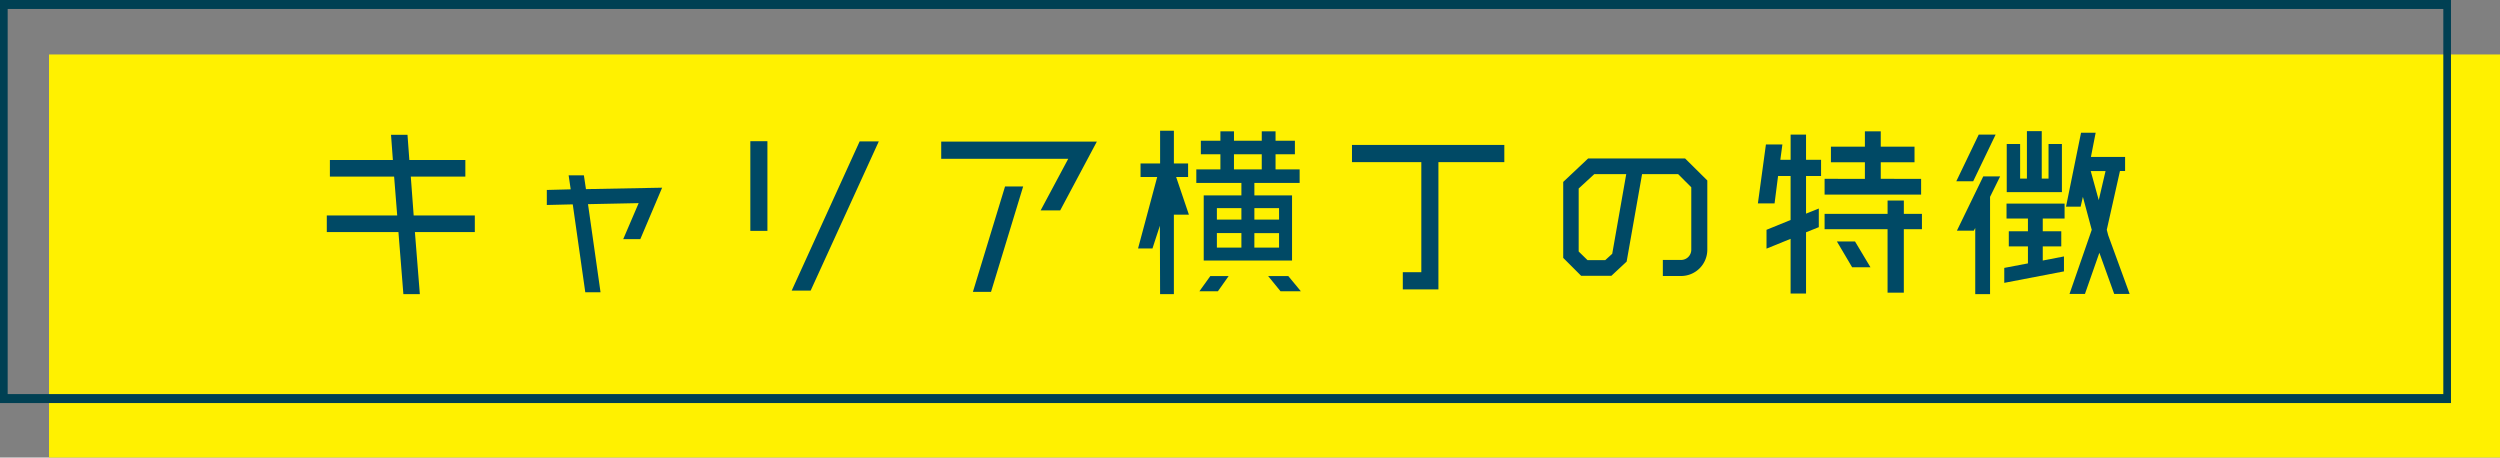
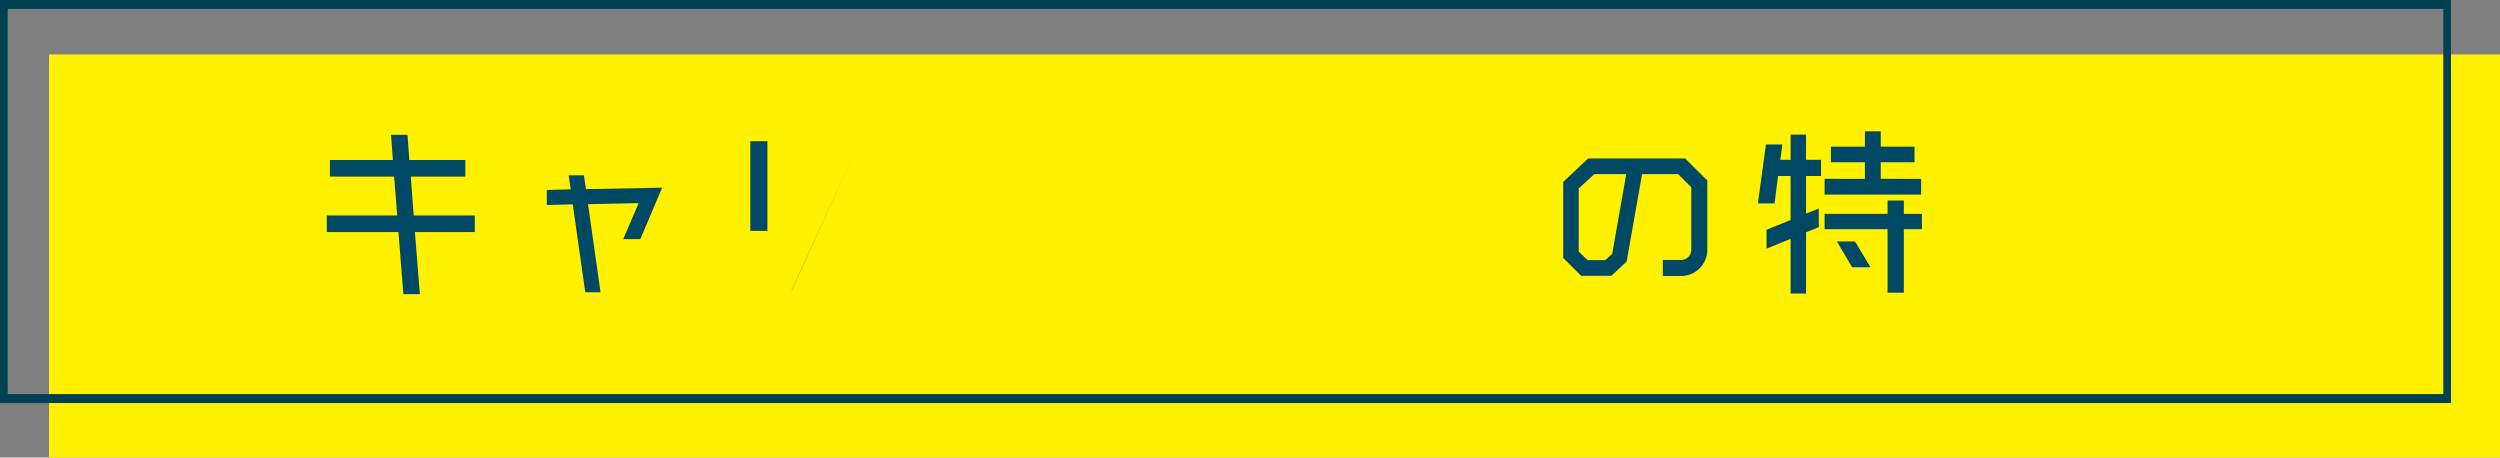
<svg xmlns="http://www.w3.org/2000/svg" width="459" height="84" viewBox="0 0 459 84">
  <rect x="0" y="0" width="459" height="84" fill="#808080" stroke="none" />
  <g id="グループ_532" data-name="グループ 532" transform="translate(-375 -2402)">
    <g id="グループ_320" data-name="グループ 320" transform="translate(77.938 -13.264)">
      <rect id="長方形_210" data-name="長方形 210" width="450" height="74" transform="translate(306.062 2425.264)" fill="#fff100" />
    </g>
    <g id="グループ_322" data-name="グループ 322" transform="translate(77.766 -14.592)">
      <g id="グループ_321" data-name="グループ 321" transform="translate(297.234 2416.592)">
        <path id="パス_883" data-name="パス 883" d="M745.826,2418.239v70.706H298.642v-70.706H745.826m1.408-1.647h-450v74h450v-74Z" transform="translate(-297.234 -2416.592)" fill="#004053" />
      </g>
    </g>
    <g id="グループ_324" data-name="グループ 324" transform="translate(38.908 -16.576)">
      <g id="グループ_323" data-name="グループ 323" transform="translate(396.092 2442.576)">
        <path id="パス_884" data-name="パス 884" d="M423.268,2458.141v3.045h-11l.907,11.389h-3.023l-.907-11.389H396.092v-3.045h12.927l-.567-7.142H396.66v-3.045h11.565l-.34-4.624h3.024l.34,4.624H421.53V2451H411.513l.53,7.142Z" transform="translate(-396.092 -2442.576)" fill="#004965" />
        <path id="パス_885" data-name="パス 885" d="M443.674,2453.461l13.985-.265-4.007,9.449h-3.137l2.835-6.614-9.3.189,2.3,16.176h-2.8l-2.3-16.138-4.763.113v-2.759l4.384-.114-.378-2.569h2.8Z" transform="translate(-396.092 -2442.737)" fill="#004965" />
-         <path id="パス_886" data-name="パス 886" d="M477.044,2460.961h-3.137V2444.5h3.137Zm16.932-16.421h3.516l-12.511,27.392H481.5Z" transform="translate(-396.146 -2442.576)" fill="#004965" />
-         <path id="パス_887" data-name="パス 887" d="M508.978,2444.579h28.573l-6.727,12.625h-3.591l5.065-9.47h-23.32Zm5.82,27.581,5.9-19.352h3.326l-5.9,19.352Z" transform="translate(-396.171 -2442.576)" fill="#004965" />
-         <path id="パス_888" data-name="パス 888" d="M552.136,2451.072l2.344,6.917h-2.759v14.587h-2.532l-.038-12.557-1.36,4.173h-2.647l3.516-13.12H545.6v-2.481h3.591v-6.015h2.532v6.015h2.608v2.481Zm11.982,3.383v-2.294H555.84v-2.48h4.423V2446.9h-3.59v-2.481h3.59v-1.73h2.494v1.73h5.1v-1.73h2.532v1.73h3.553v2.481h-3.553v2.782h4.422v2.48H566.5v2.294h6.916v11.955H557.2v-11.955Zm-7.71,17.594,2-2.781h3.364l-1.966,2.781Zm7.71-15.263h-4.5v2.105h4.5Zm-4.5,4.587v2.668h4.5v-2.668Zm3.136-14.474v2.782h5.1V2446.9Zm8.278,9.887H566.5v2.105h4.535Zm-4.535,7.256h4.535v-2.668H566.5Zm6.236,5.226,2.3,2.781H571.3l-2.267-2.781Z" transform="translate(-396.197 -2442.576)" fill="#004965" />
-         <path id="パス_889" data-name="パス 889" d="M612.418,2445.184v3.155h-12.1v23.368h-6.539v-3.157h3.4v-20.211H584.448v-3.155Z" transform="translate(-396.224 -2442.576)" fill="#004965" />
+         <path id="パス_886" data-name="パス 886" d="M477.044,2460.961h-3.137V2444.5h3.137Zm16.932-16.421l-12.511,27.392H481.5Z" transform="translate(-396.146 -2442.576)" fill="#004965" />
        <path id="パス_890" data-name="パス 890" d="M646.77,2464.573v-11.452l-2.419-2.419h-6.614l-2.835,16.063-2.8,2.608h-5.556l-3.289-3.289v-13.946l4.574-4.309h17.8l4.082,4.044v12.7a4.823,4.823,0,0,1-4.837,4.838h-3.327v-2.949h3.327A1.871,1.871,0,0,0,646.77,2464.573Zm-14.514.756,2.571-14.627h-5.859l-2.873,2.646v11.565l1.625,1.587h3.251Z" transform="translate(-396.251 -2442.737)" fill="#004965" />
        <path id="パス_891" data-name="パス 891" d="M667.894,2443.29v4.624h2.759v2.971h-2.759v6.917l2.343-.94v3.42l-2.343.94v11.24h-2.835v-10.037l-4.422,1.8v-3.458l4.422-1.8v-8.082h-2.3l-.643,5.037h-3.062l1.475-10.826h3.024l-.378,2.819h1.889v-4.624Zm21.128,8.12v2.9H671.3v-2.9H678.7v-3.044h-6.237v-2.858H678.7v-2.819h2.91v2.819h6.2v2.858h-6.2v3.044Zm.151,6.429v2.819h-3.326v11.654h-2.986v-11.654H671.3v-2.819h11.565V2455.4h2.986v2.444Zm-15.61,5.074h3.326l2.835,4.737H676.36Z" transform="translate(-396.305 -2442.576)" fill="#004965" />
-         <path id="パス_892" data-name="パス 892" d="M702.7,2443.289l-4.12,8.572h-3.1l4.119-8.572Zm-2.268,7.67h3.1l-1.853,3.76v17.857h-2.72v-12.143l-.265.489h-3.1Zm4.271,7.744v-2.744h10.659v2.744h-4.007v2.331h3.4v2.782h-3.4v2.594l3.894-.752v2.744l-10.961,2.105v-2.744l4.346-.828v-3.12h-3.515v-2.782h3.515V2458.7Zm10.168-13.684v8.834h-10.13v-8.834H707.2v6.354h1.247v-8.722h2.722v8.722h1.247v-6.354Zm12.434,27.519H724.47l-2.721-7.556-2.646,7.556h-2.834l4.081-11.767-1.625-6.052-.415,1.8h-2.683l2.758-13.571h2.684l-.869,4.436h6.273v2.593h-.944l-2.419,10.79.265,1.015Zm-5.67-17.218,1.248-5.338h-2.721Z" transform="translate(-396.305 -2442.576)" fill="#004965" />
      </g>
    </g>
  </g>
</svg>